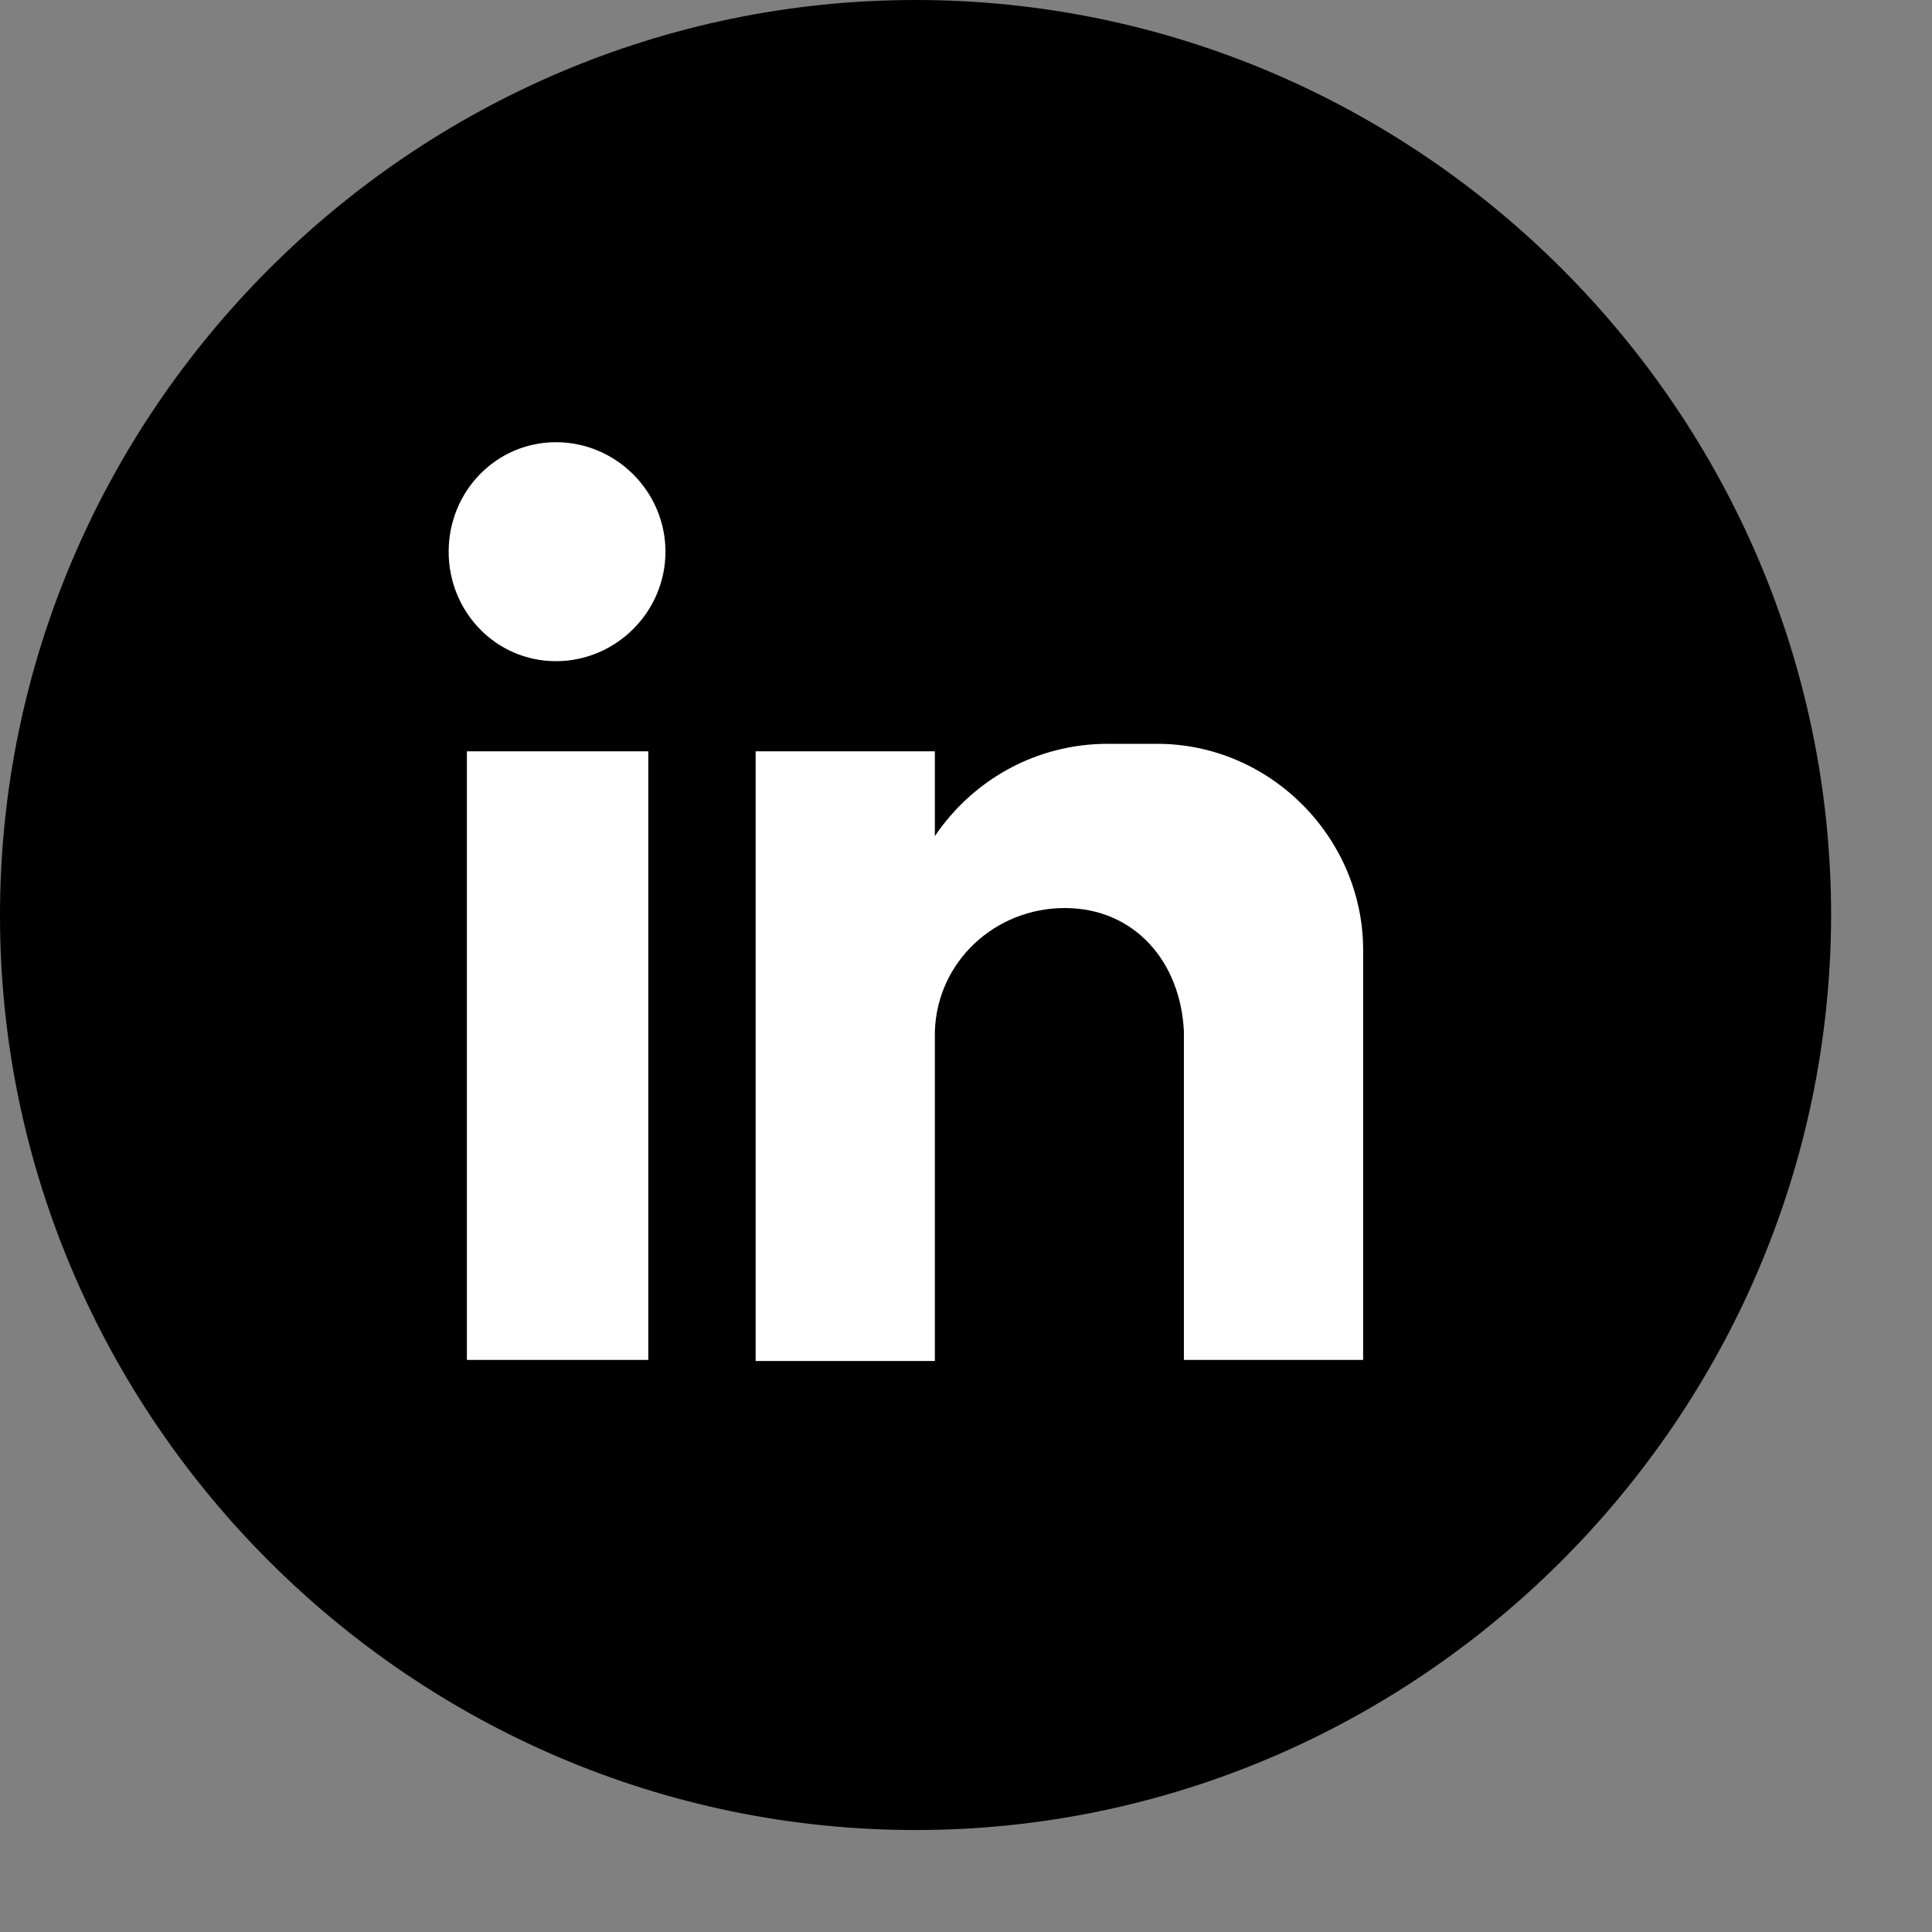
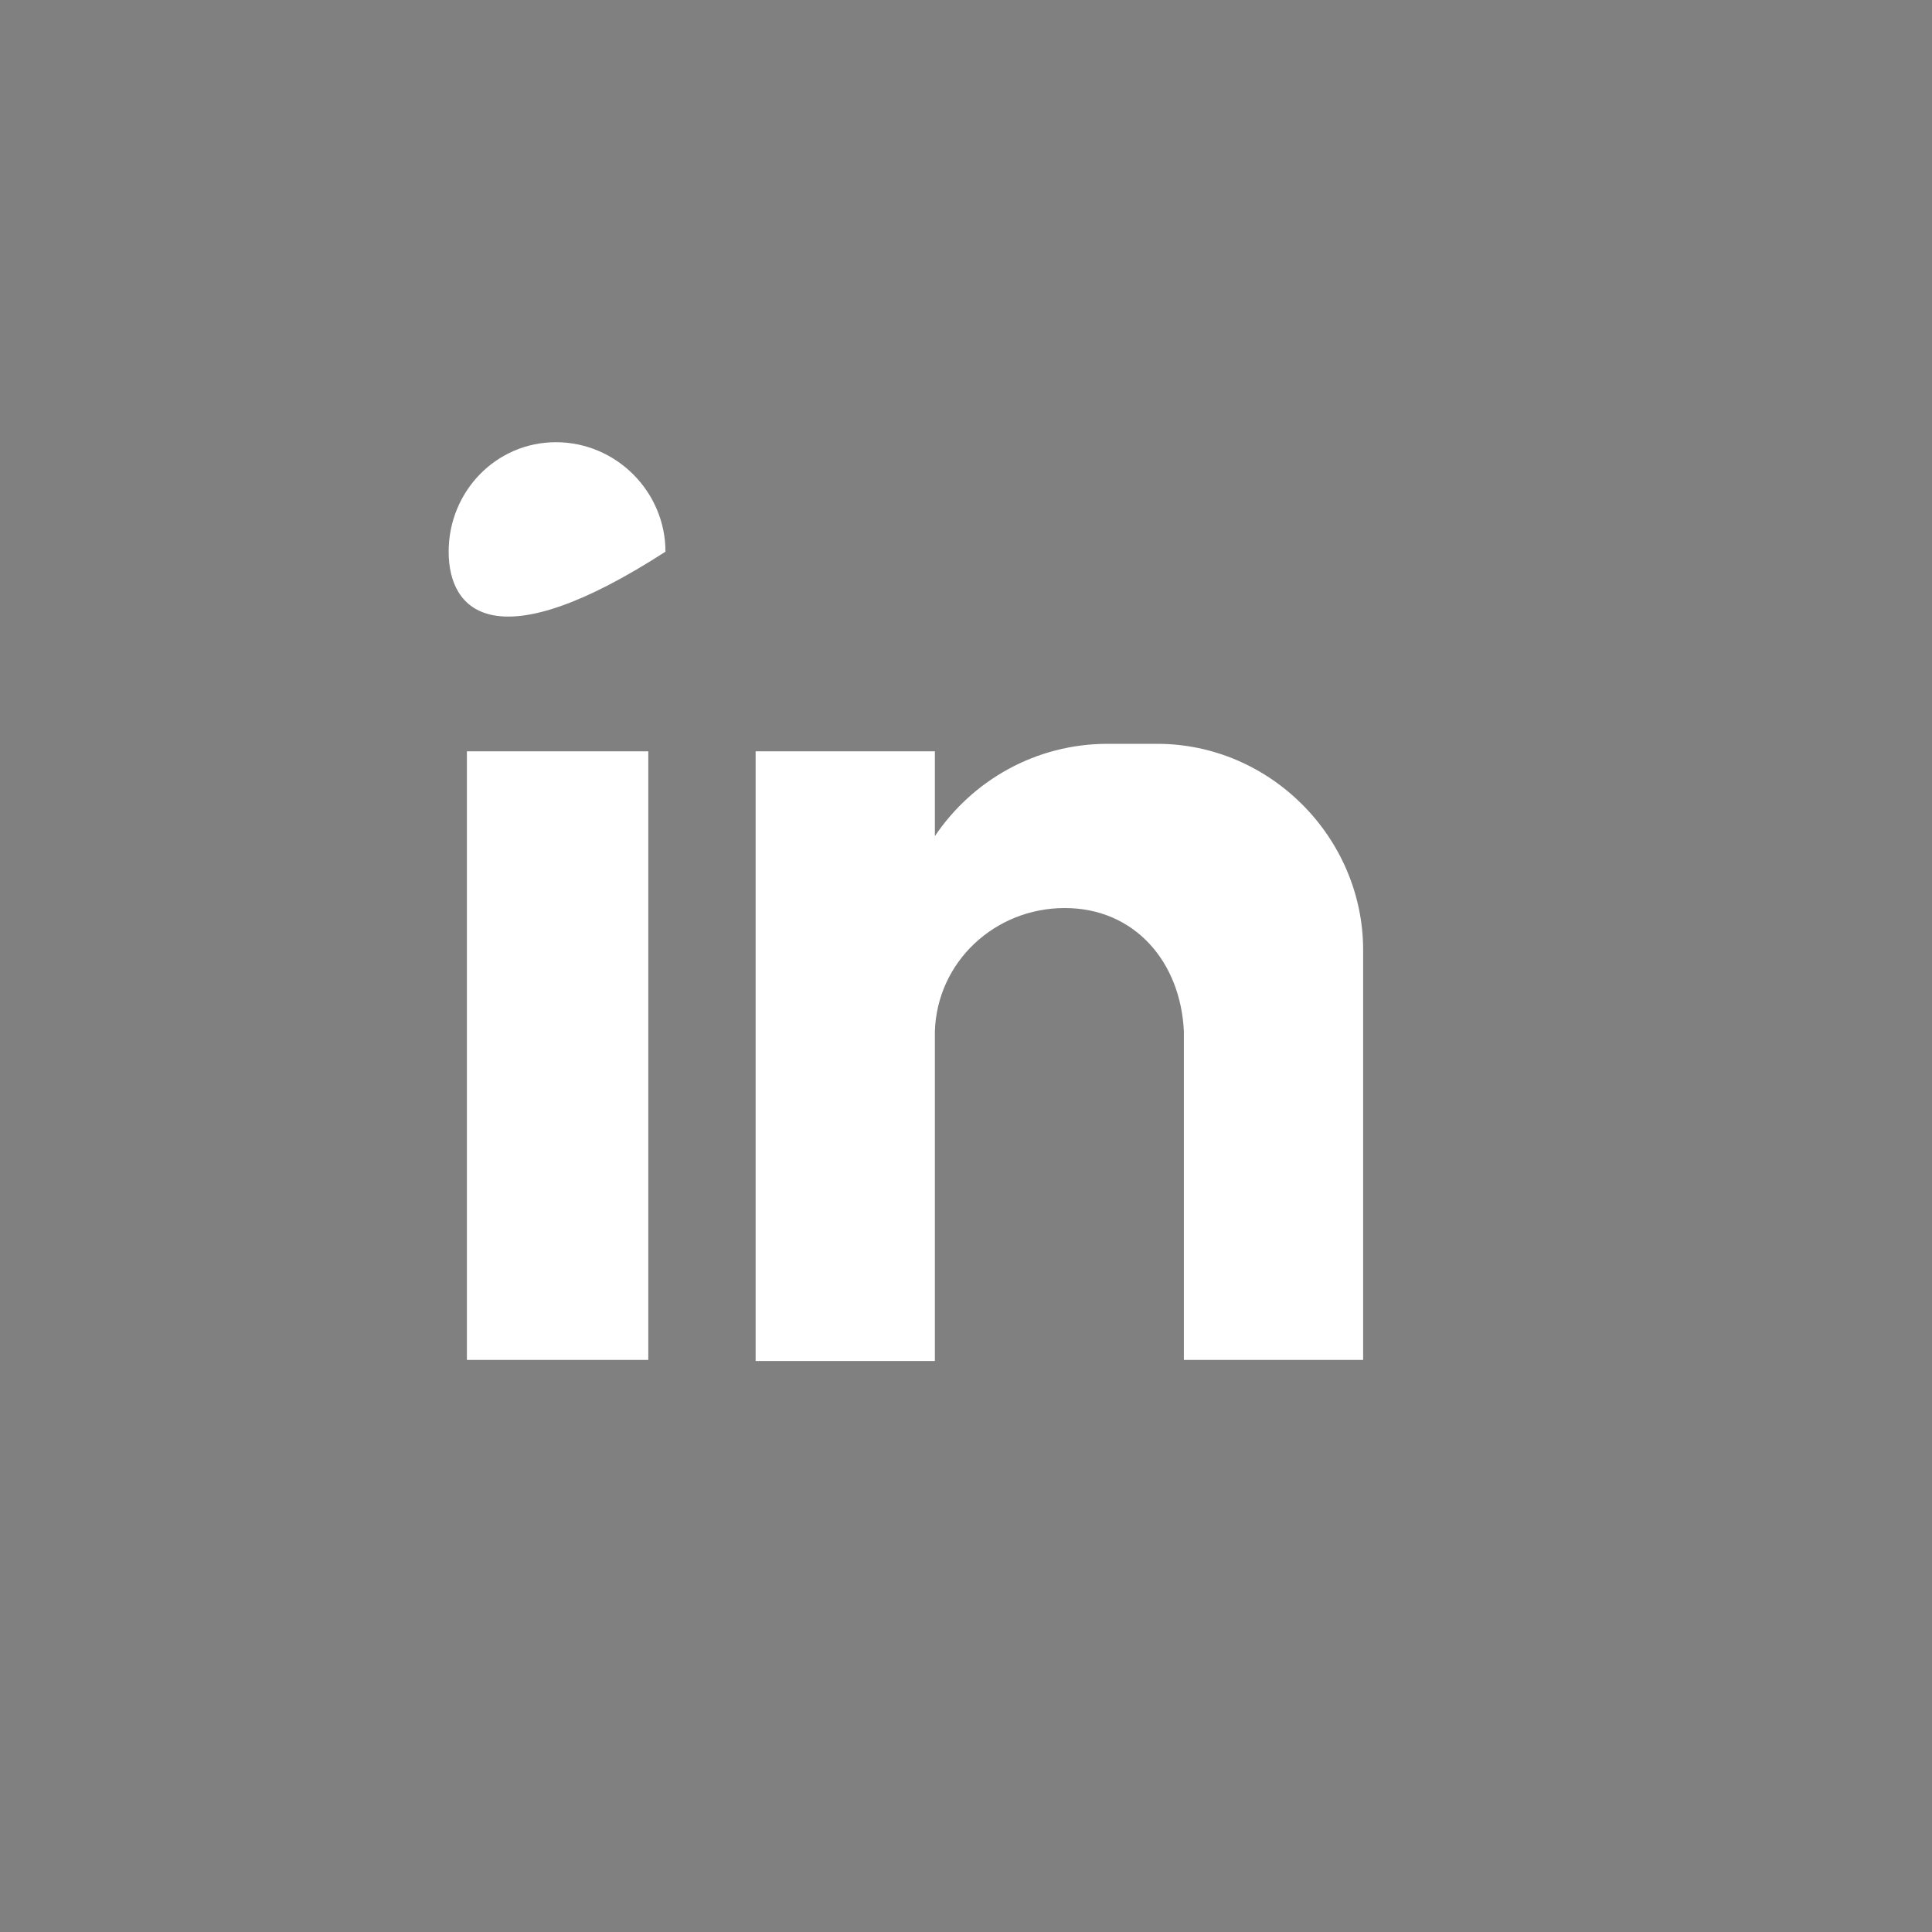
<svg xmlns="http://www.w3.org/2000/svg" width="18" height="18" viewBox="0 0 18 18" fill="none">
  <rect x="0" y="0" width="18" height="18" fill="#808080" stroke="none" />
-   <path d="M8.53 17.05C3.84 17.05 0 13.21 0 8.53C0 3.84 3.84 0 8.53 0C13.22 0 17.06 3.84 17.06 8.53C17.05 13.21 13.21 17.05 8.53 17.05Z" fill="black" />
-   <path fill-rule="evenodd" clip-rule="evenodd" d="M4.35 7H6.04V12.67H4.35V7ZM5.18 4.12C5.74 4.12 6.2 4.58 6.2 5.14C6.2 5.7 5.74 6.16 5.18 6.16C4.62 6.16 4.18 5.7 4.18 5.14C4.18 4.58 4.62 4.12 5.18 4.12ZM7.04 7H8.71V7.79C9.06 7.27 9.65 6.93 10.32 6.93H10.78C11.84 6.93 12.7 7.81 12.7 8.85V9.71V10.73V12.67H11.03V12.65V12.15V9.61C11 8.96 10.57 8.46 9.92 8.46C9.27 8.46 8.73 8.96 8.71 9.61V11.82V12.68H7.04V7Z" fill="white" />
+   <path fill-rule="evenodd" clip-rule="evenodd" d="M4.35 7H6.04V12.67H4.35V7ZM5.18 4.12C5.74 4.12 6.2 4.58 6.2 5.14C4.62 6.16 4.18 5.7 4.18 5.14C4.18 4.58 4.62 4.12 5.18 4.12ZM7.04 7H8.71V7.79C9.06 7.27 9.65 6.93 10.32 6.93H10.78C11.84 6.93 12.7 7.81 12.7 8.85V9.71V10.73V12.67H11.03V12.65V12.15V9.61C11 8.96 10.57 8.46 9.92 8.46C9.27 8.46 8.73 8.96 8.71 9.61V11.82V12.68H7.04V7Z" fill="white" />
</svg>